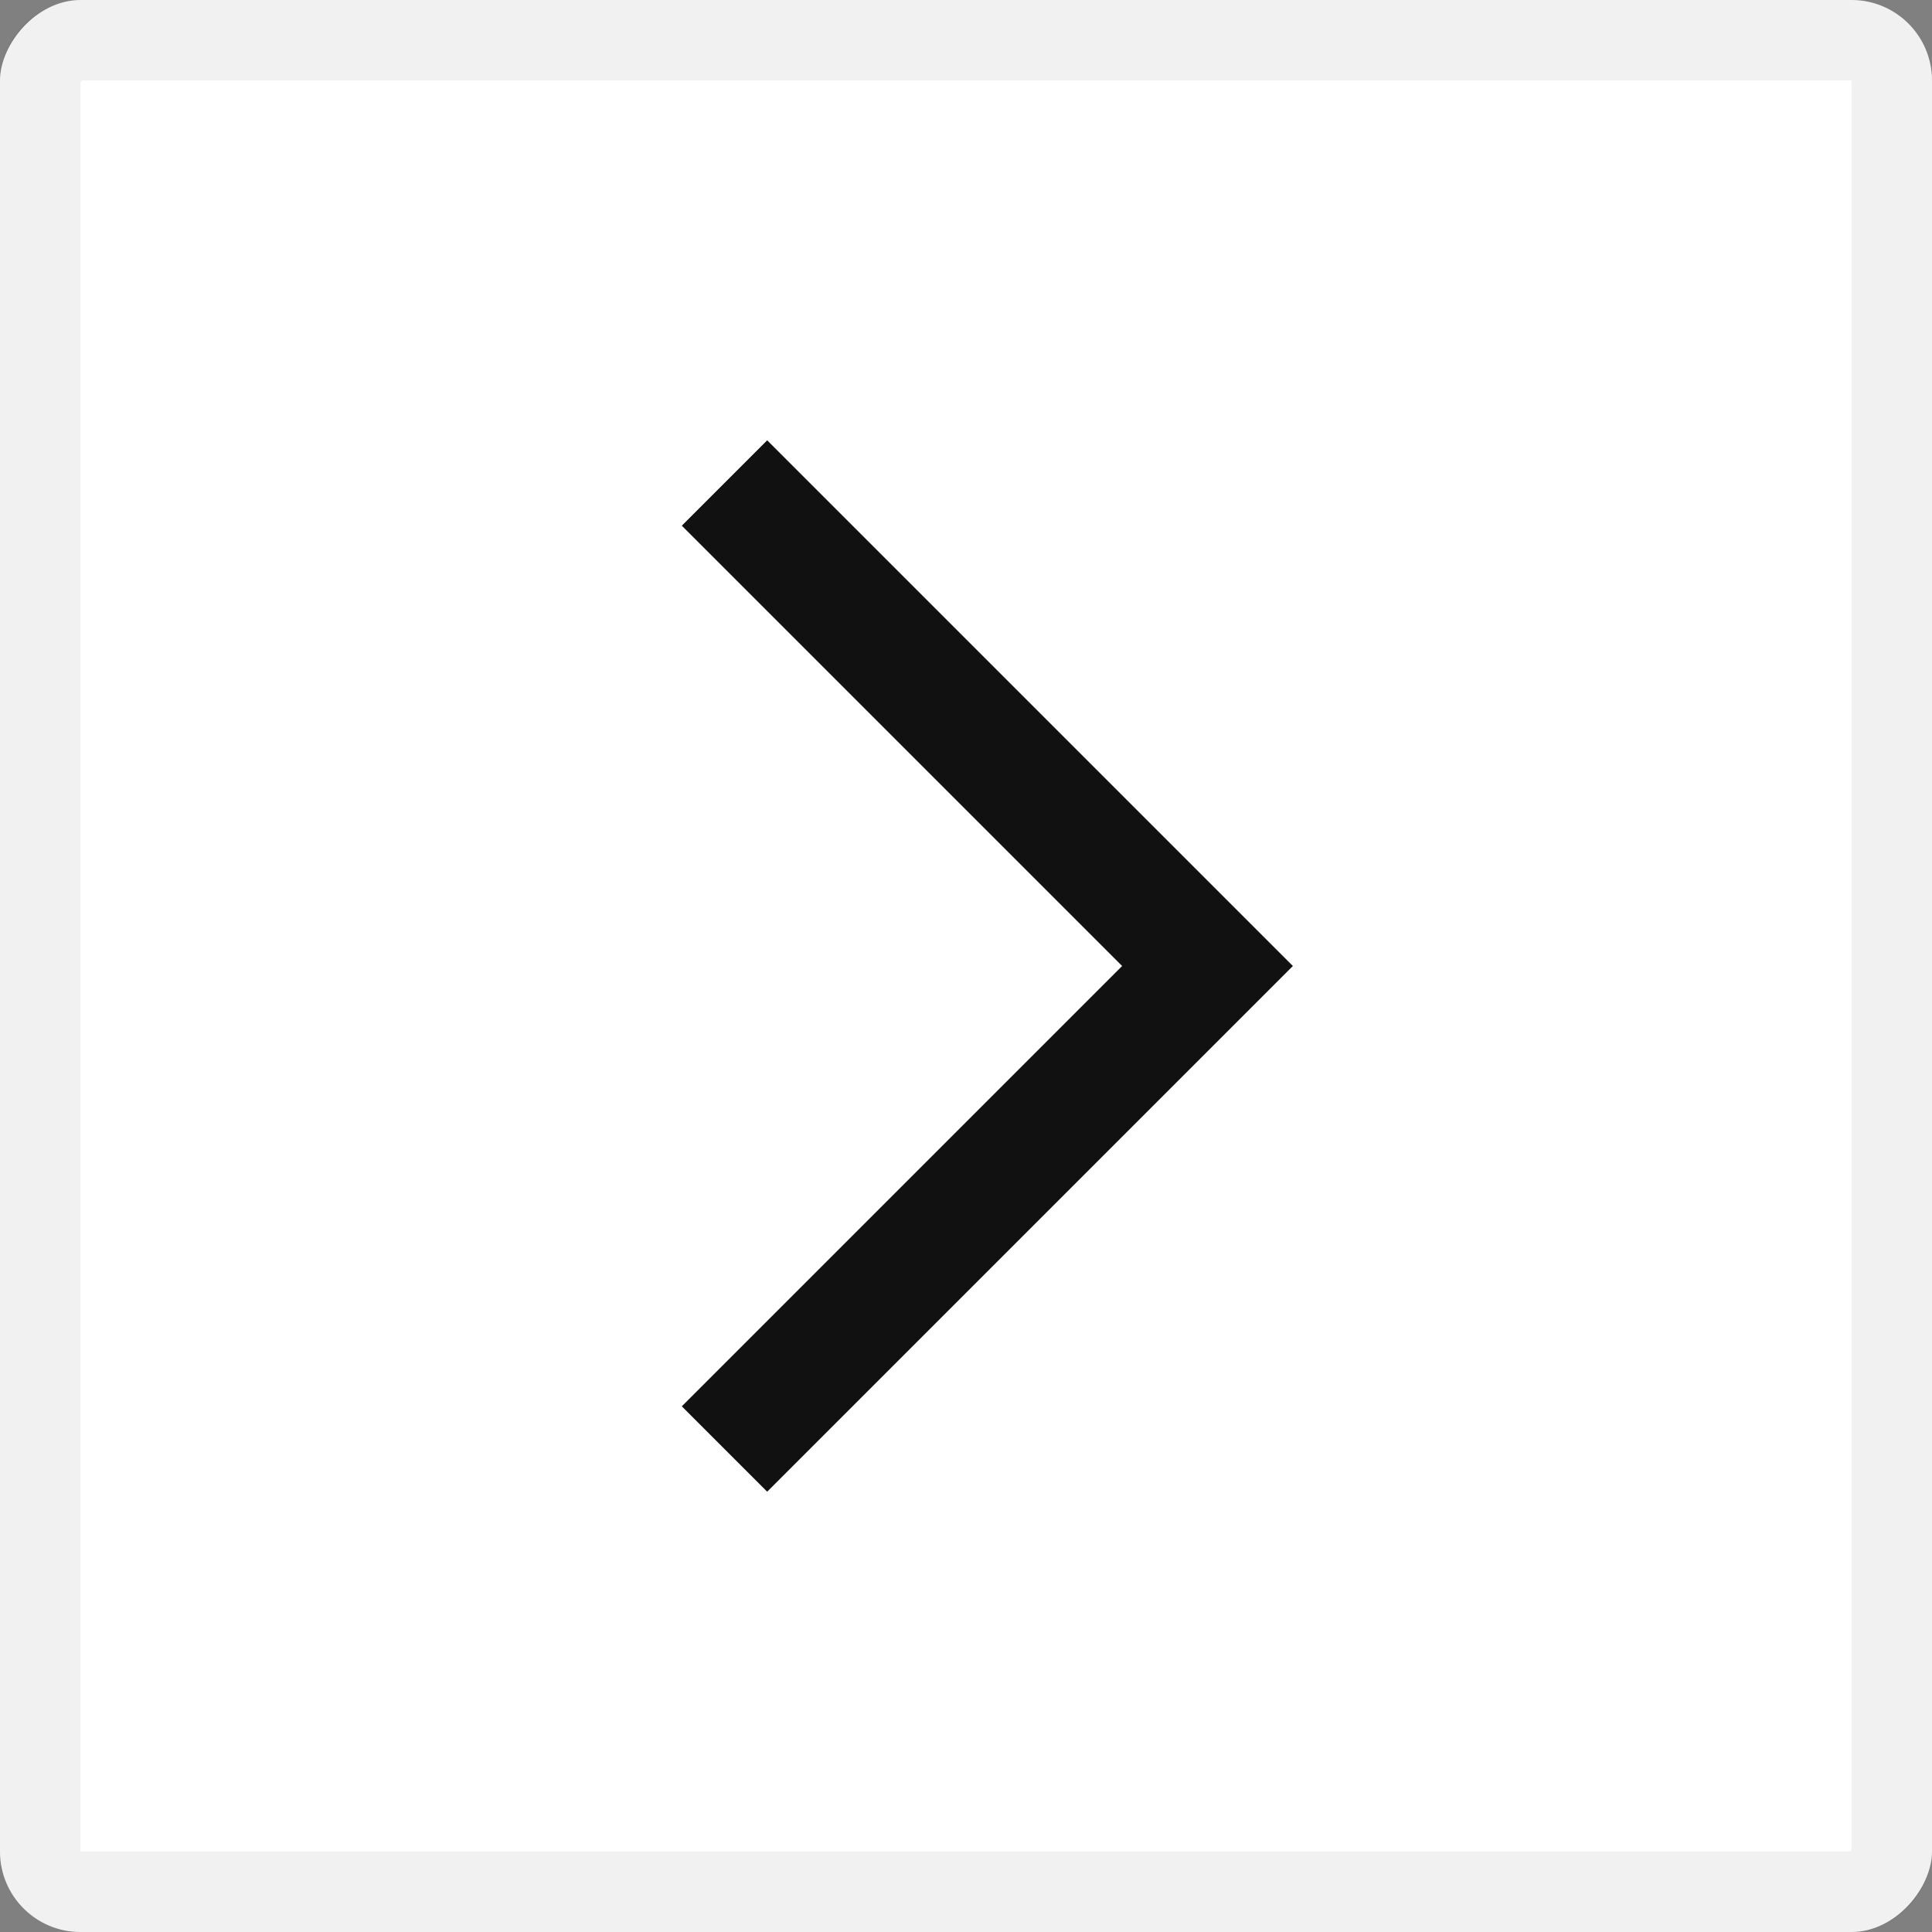
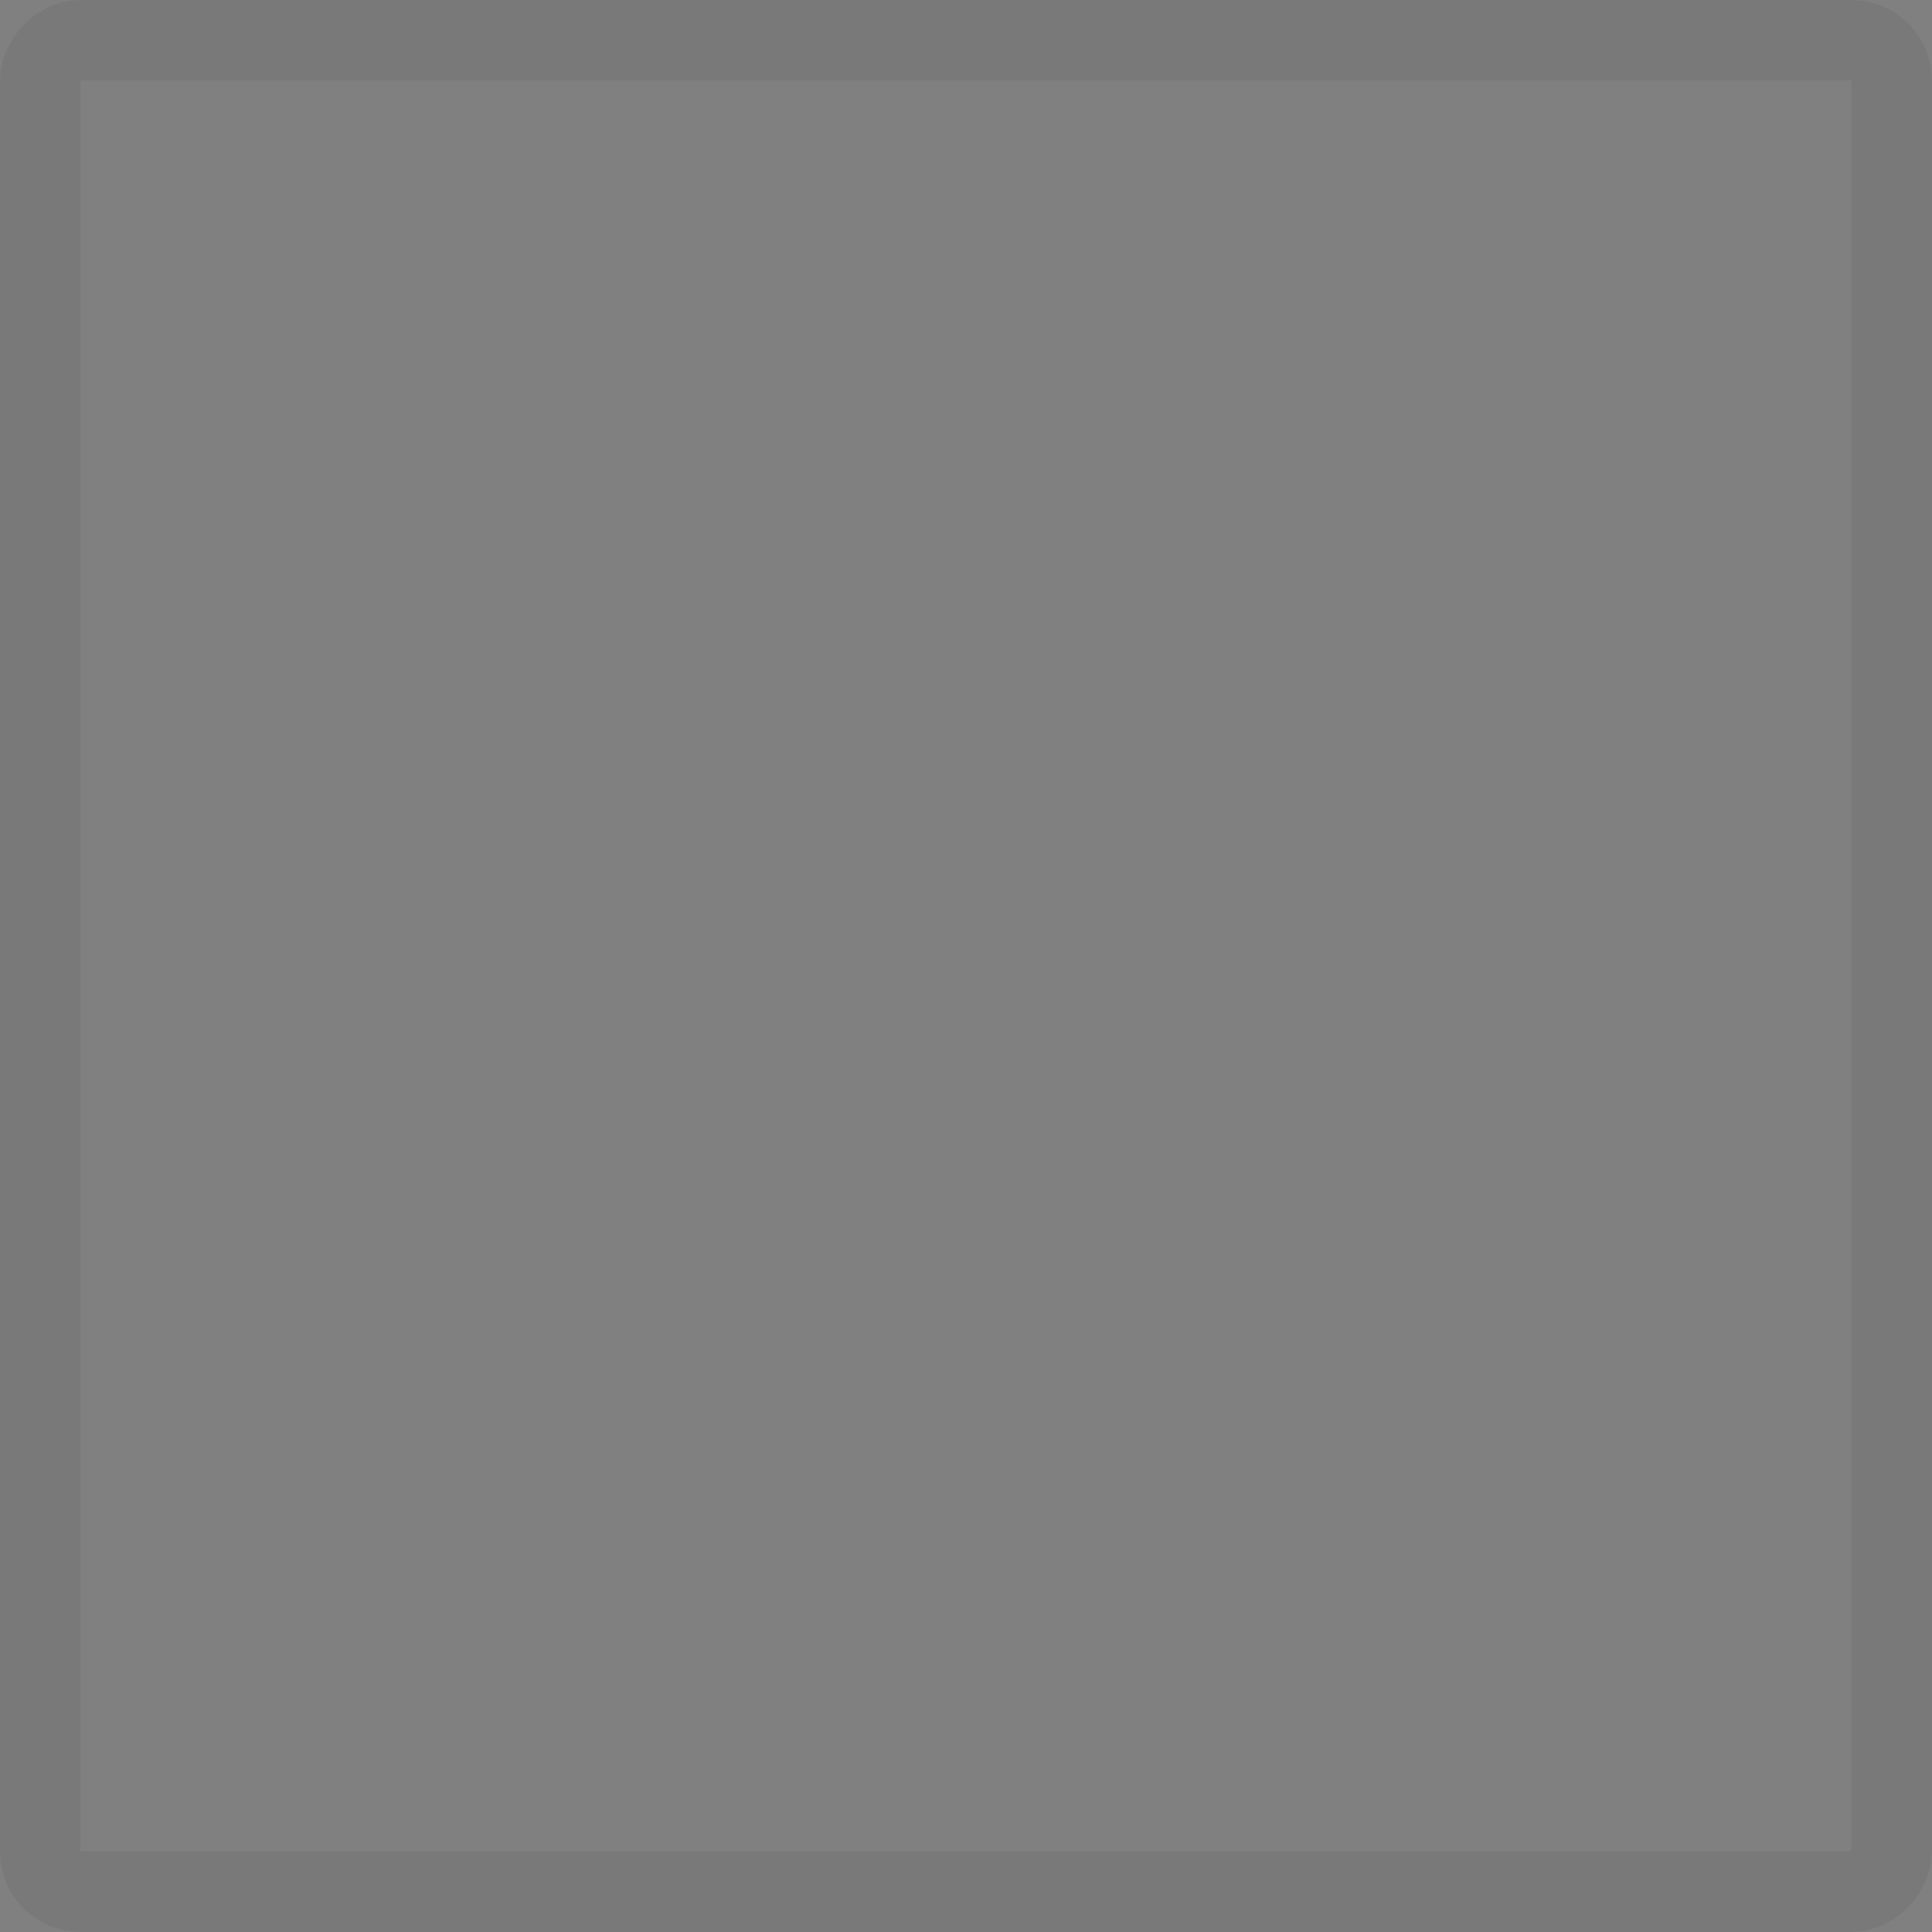
<svg xmlns="http://www.w3.org/2000/svg" width="24" height="24" viewBox="0 0 24 24" fill="none">
  <rect x="0" y="0" width="24" height="24" fill="#808080" stroke="none" />
-   <rect width="24" height="24" rx="1" transform="matrix(-1 0 0 1 24 0)" fill="white" />
  <rect x="-0.5" y="0.5" width="23" height="23" rx="0.5" transform="matrix(-1 0 0 1 23 0)" stroke="#111111" stroke-opacity="0.06" />
-   <path d="M9 6L15 12L9 18" stroke="#111111" stroke-width="1.5" />
</svg>